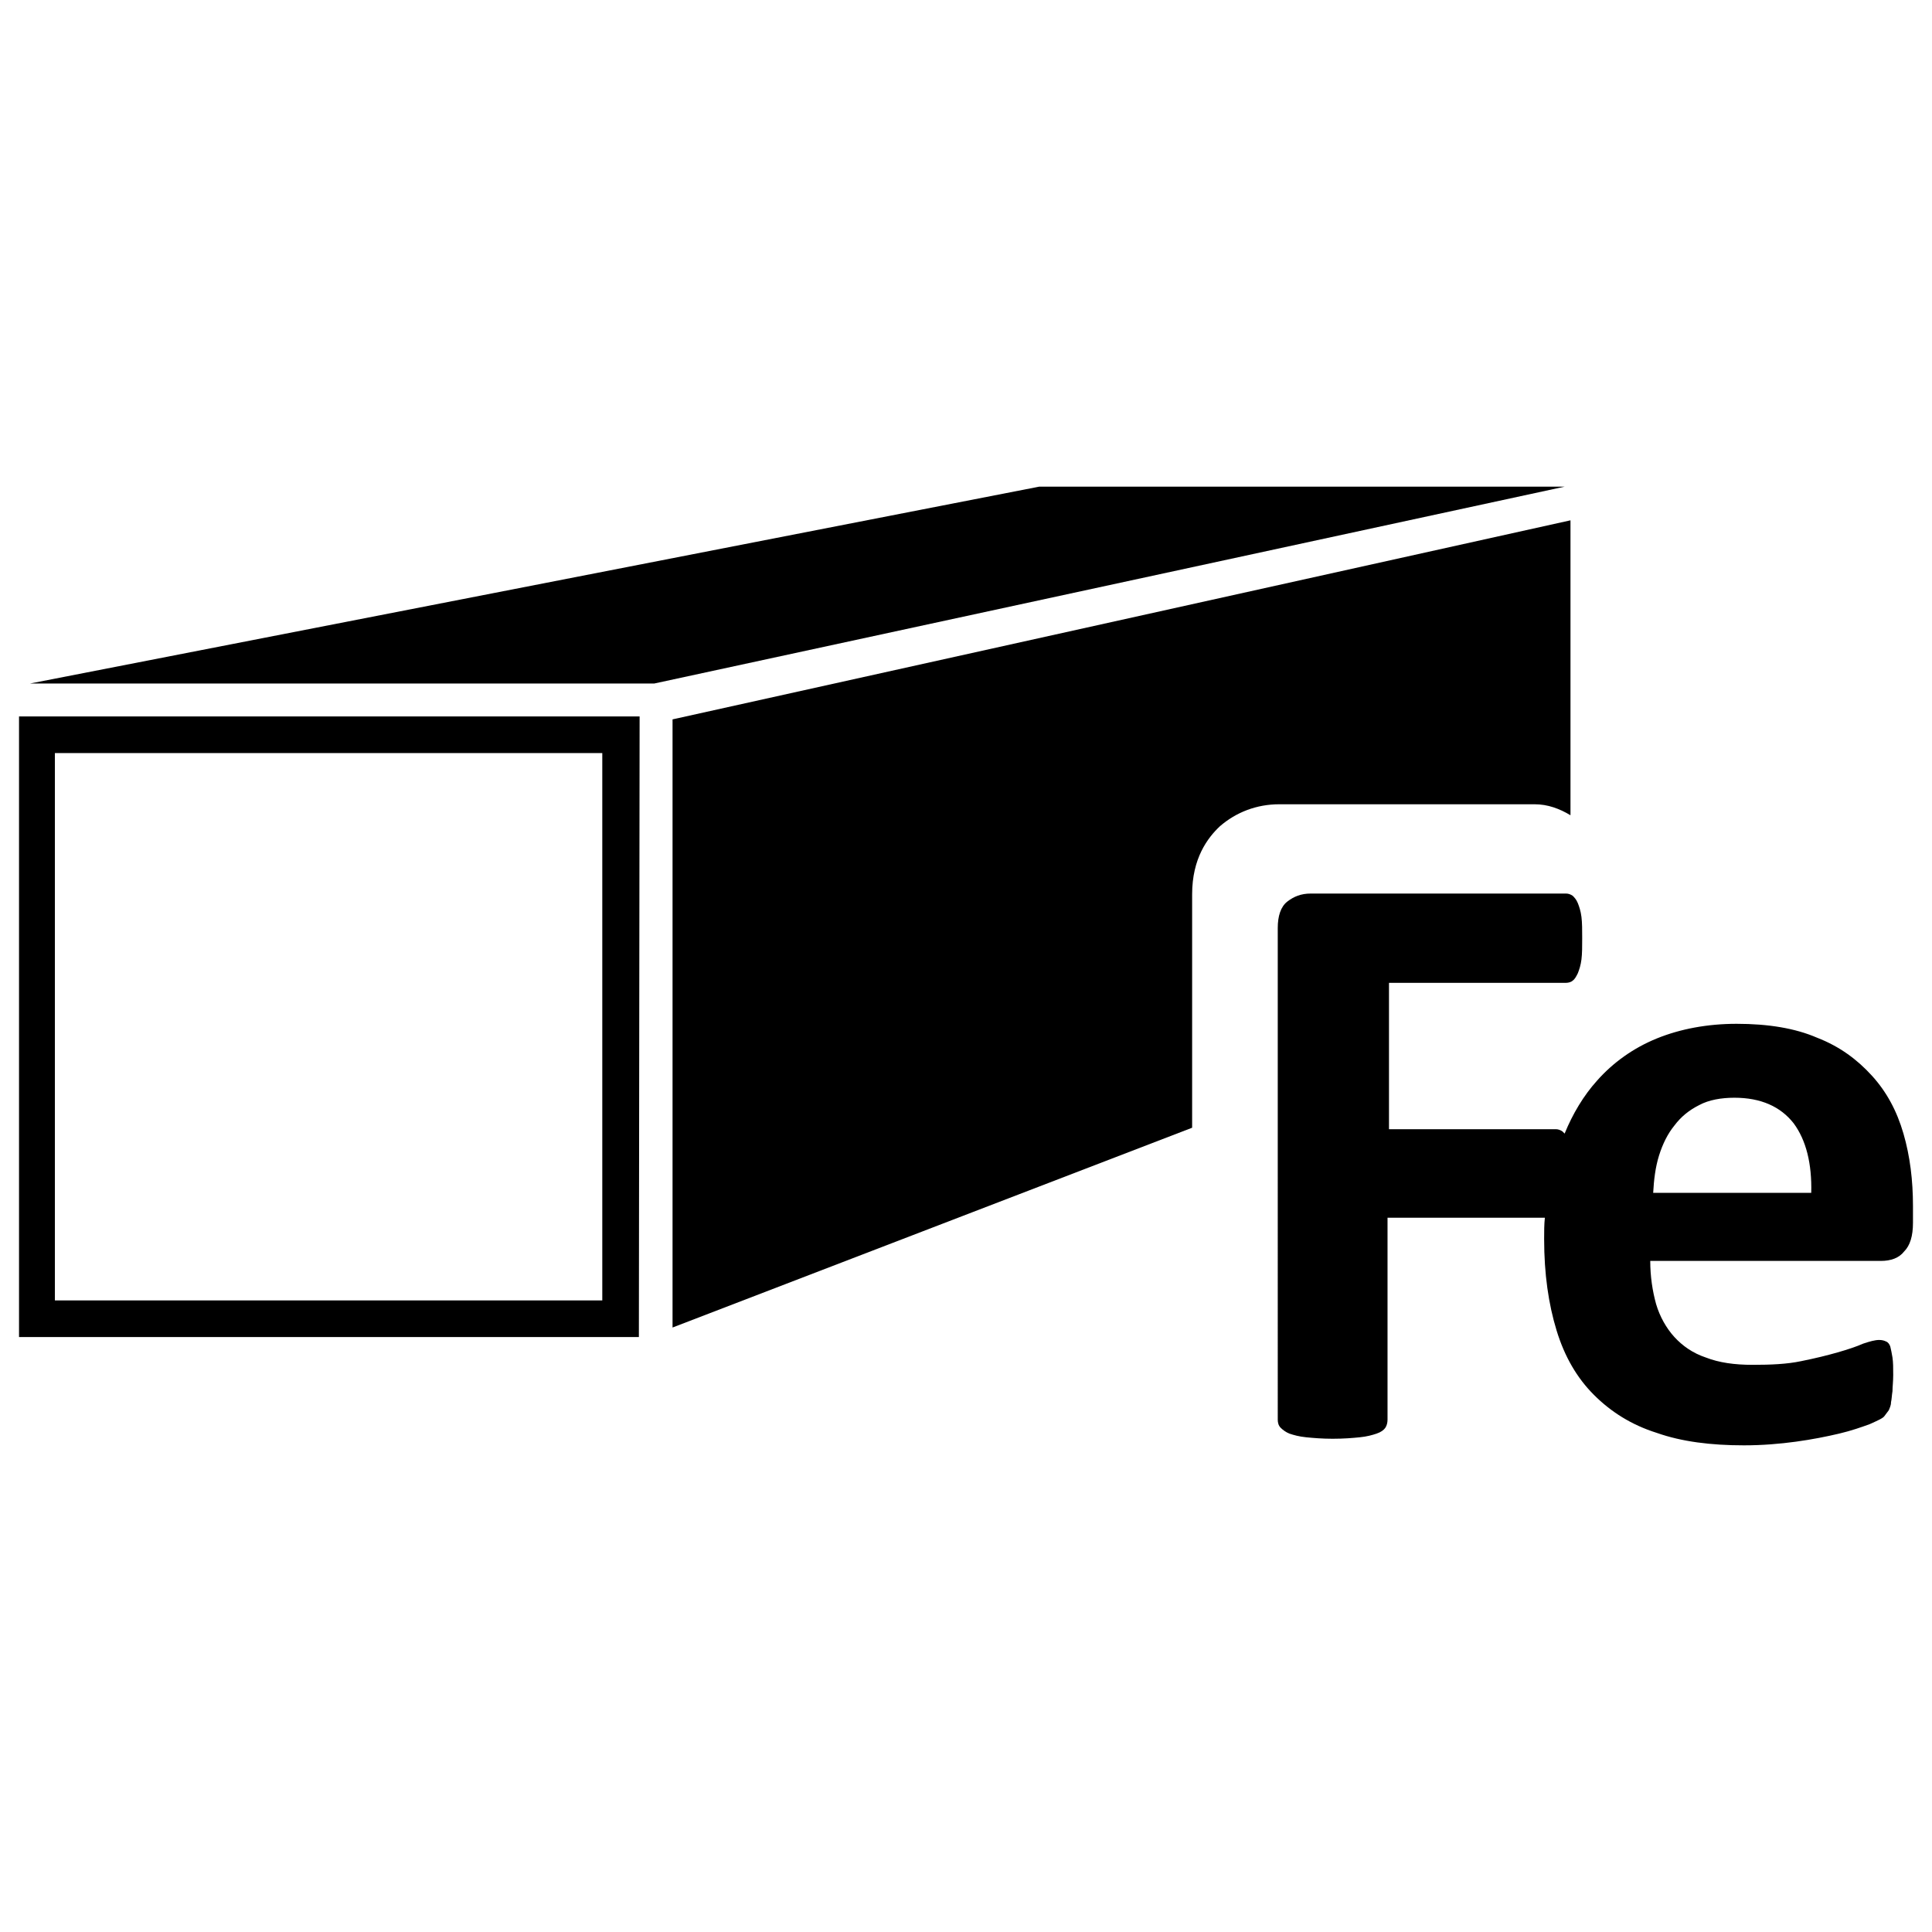
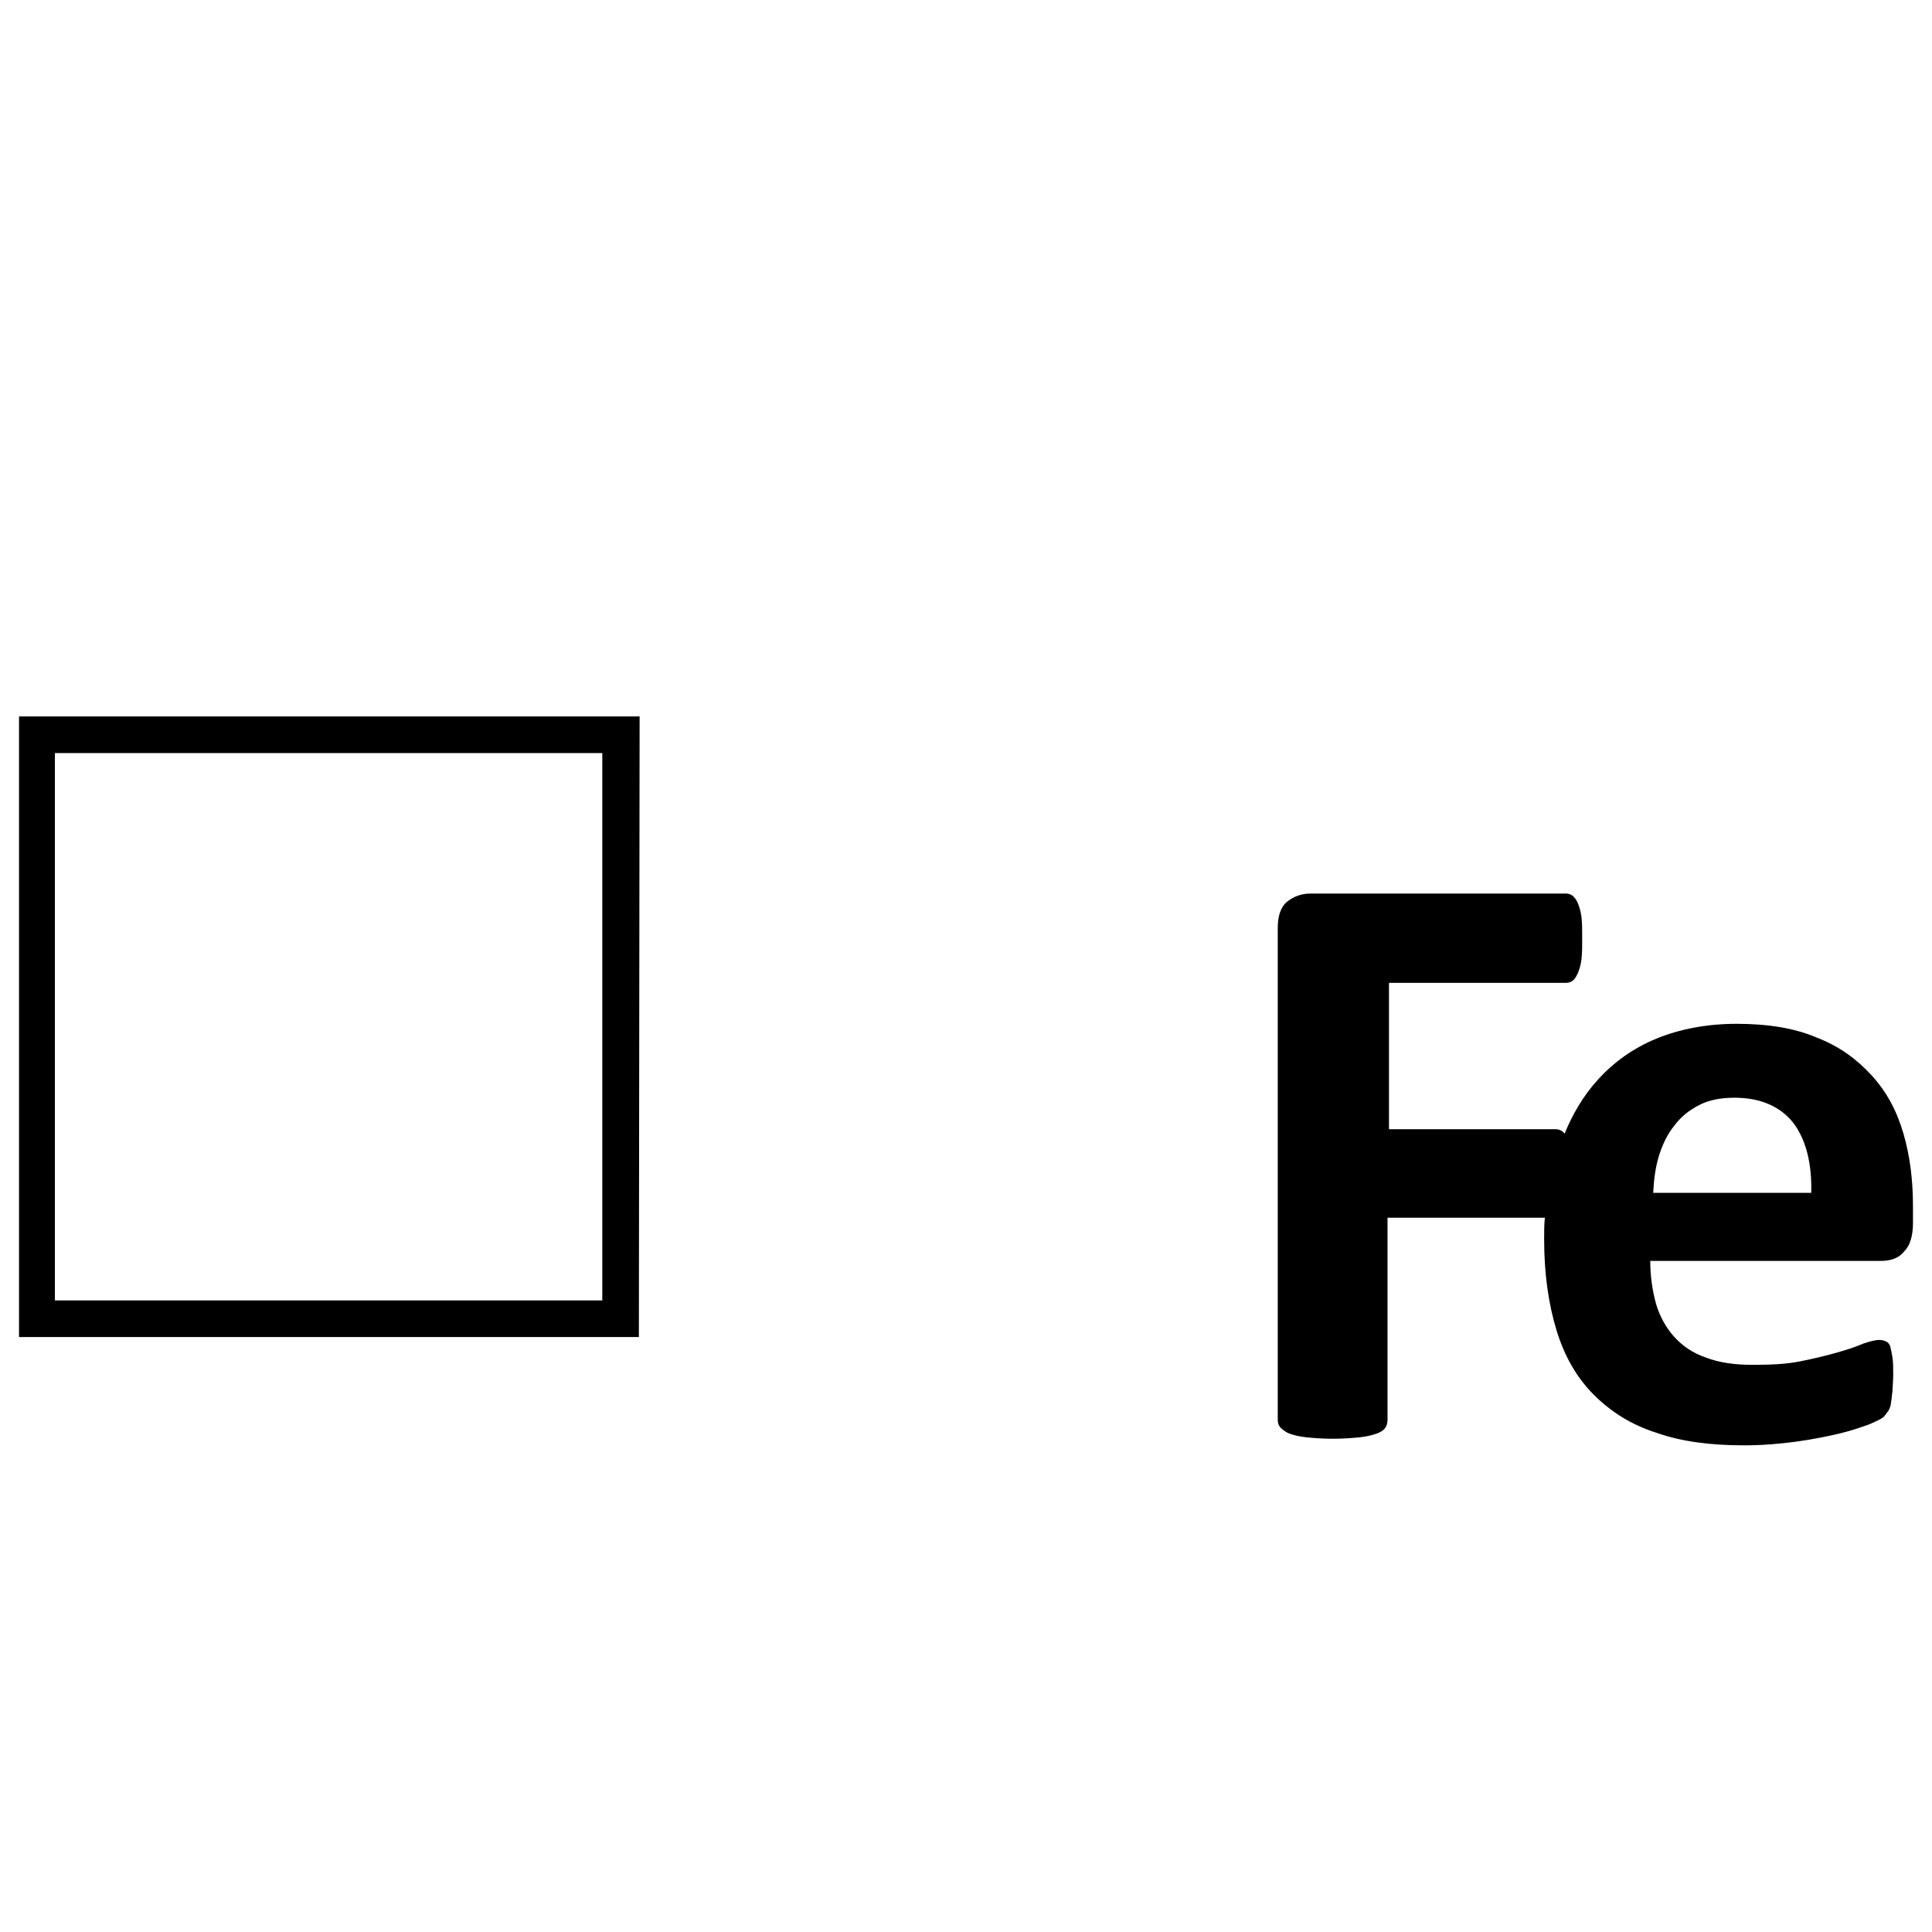
<svg xmlns="http://www.w3.org/2000/svg" version="1.1" id="Layer_1" x="0px" y="0px" viewBox="0 0 264 264" style="enable-background:new 0 0 264 264;" xml:space="preserve">
  <style type="text/css">
	.st0{fill-rule:evenodd;clip-rule:evenodd;}
</style>
  <g>
    <path d="M260.1,154.9c-0.9-3.1-2.3-5.7-4.3-7.9c-2-2.2-4.4-4-7.5-5.2c-3-1.3-6.7-1.9-11-1.9c-4,0-7.7,0.7-10.9,2s-6,3.3-8.2,5.8   c-1.8,2-3.3,4.5-4.4,7.2c-0.1-0.1-0.2-0.2-0.3-0.3c-0.3-0.2-0.6-0.3-0.9-0.3h-22.8v-20H214c0.3,0,0.7-0.1,0.9-0.3   c0.3-0.2,0.5-0.6,0.7-1c0.2-0.5,0.4-1.1,0.5-1.9c0.1-0.8,0.1-1.8,0.1-2.9c0-1.1,0-2.1-0.1-2.9s-0.3-1.4-0.5-1.9s-0.5-0.8-0.7-1   c-0.3-0.2-0.6-0.3-0.9-0.3h-34.9c-1.3,0-2.3,0.4-3.2,1.1s-1.3,2-1.3,3.6V194c0,0.4,0.1,0.8,0.4,1.1c0.3,0.3,0.7,0.6,1.2,0.8   c0.6,0.2,1.3,0.4,2.3,0.5s2.2,0.2,3.6,0.2c1.5,0,2.7-0.1,3.7-0.2c1-0.1,1.7-0.3,2.3-0.5s1-0.5,1.2-0.8s0.3-0.7,0.3-1.1v-27.6h21.5   c-0.1,0.9-0.1,1.9-0.1,2.9c0,4.8,0.6,8.9,1.7,12.5c1.1,3.6,2.8,6.5,5.1,8.8s5.1,4.1,8.6,5.2c3.4,1.2,7.4,1.7,11.9,1.7   c2.5,0,4.9-0.2,7.1-0.5c2.2-0.3,4.2-0.7,5.9-1.1c1.7-0.4,3.1-0.9,4.2-1.3c1.1-0.5,1.8-0.8,2-1.1s0.4-0.5,0.6-0.8   c0.1-0.3,0.3-0.6,0.3-1.1c0.1-0.4,0.1-0.9,0.2-1.5c0-0.6,0.1-1.3,0.1-2.2c0-1,0-1.7-0.1-2.4c-0.1-0.6-0.2-1.1-0.3-1.5   c-0.1-0.3-0.3-0.6-0.6-0.7c-0.2-0.1-0.5-0.2-0.9-0.2c-0.6,0-1.3,0.2-2.2,0.5c-0.9,0.4-2.1,0.8-3.5,1.2s-3,0.8-5,1.2   c-1.9,0.4-4.1,0.5-6.6,0.5s-4.6-0.3-6.4-1c-1.8-0.6-3.2-1.6-4.3-2.8s-2-2.8-2.5-4.5c-0.5-1.8-0.8-3.8-0.8-5.9H257   c1.4,0,2.5-0.4,3.2-1.3c0.8-0.8,1.2-2.1,1.2-3.9v-2.3C261.4,161.3,261,158,260.1,154.9z M225.9,163c0.1-1.8,0.3-3.5,0.8-5.1   s1.2-3,2.1-4.1c0.9-1.2,2-2.1,3.4-2.8c1.3-0.7,3-1,4.8-1c3.6,0,6.3,1.2,8.1,3.5c1.7,2.3,2.5,5.5,2.4,9.5L225.9,163L225.9,163z" />
    <g>
      <path d="M87.3,182.7H2.6V97.9h84.8L87.3,182.7L87.3,182.7z M7.5,177.7h74.8v-74.8H7.5V177.7z" />
    </g>
    <g>
-       <path class="st0" d="M166.7,112.9c2.2-1.9,5-3,8.1-3h34.9c1.8,0,3.4,0.6,4.9,1.5V71.1L91.9,98.3v83.1l71-27.3v-31.9    C162.9,117.3,165,114.5,166.7,112.9z" />
-     </g>
-     <polygon class="st0" points="89.4,93.4 4.1,93.4 142,66.5 213.8,66.5  " />
+       </g>
  </g>
</svg>